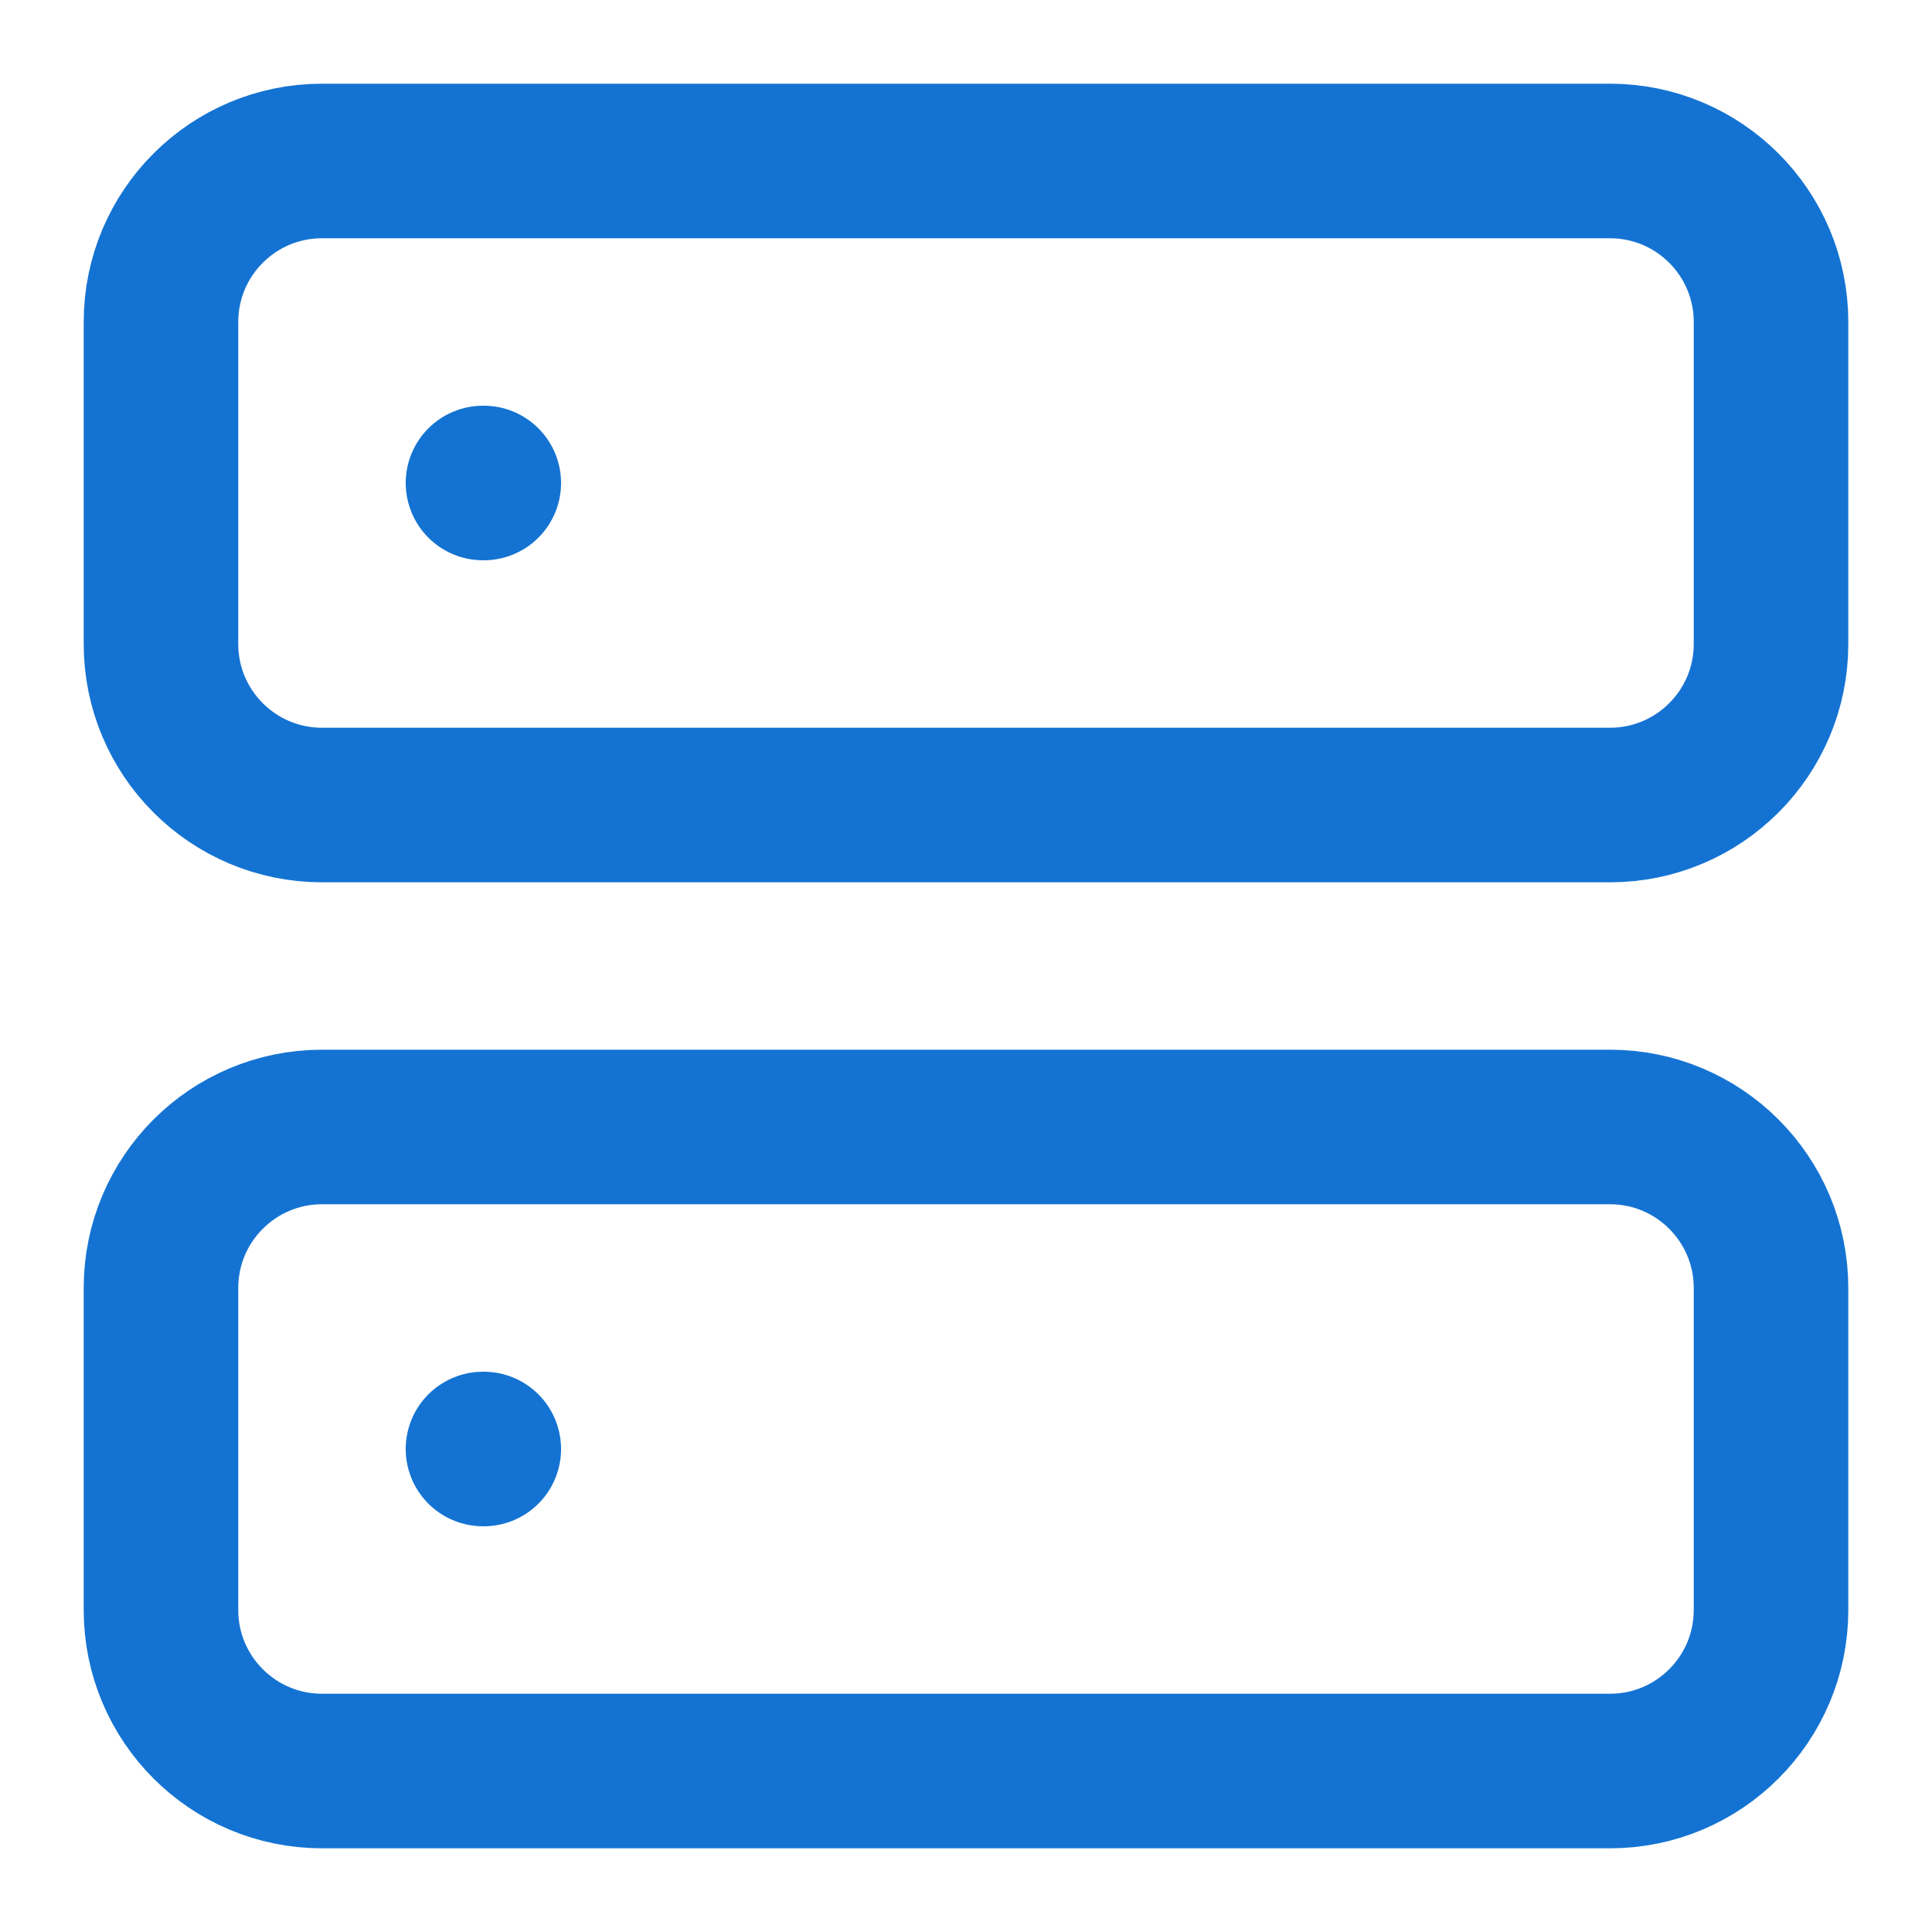
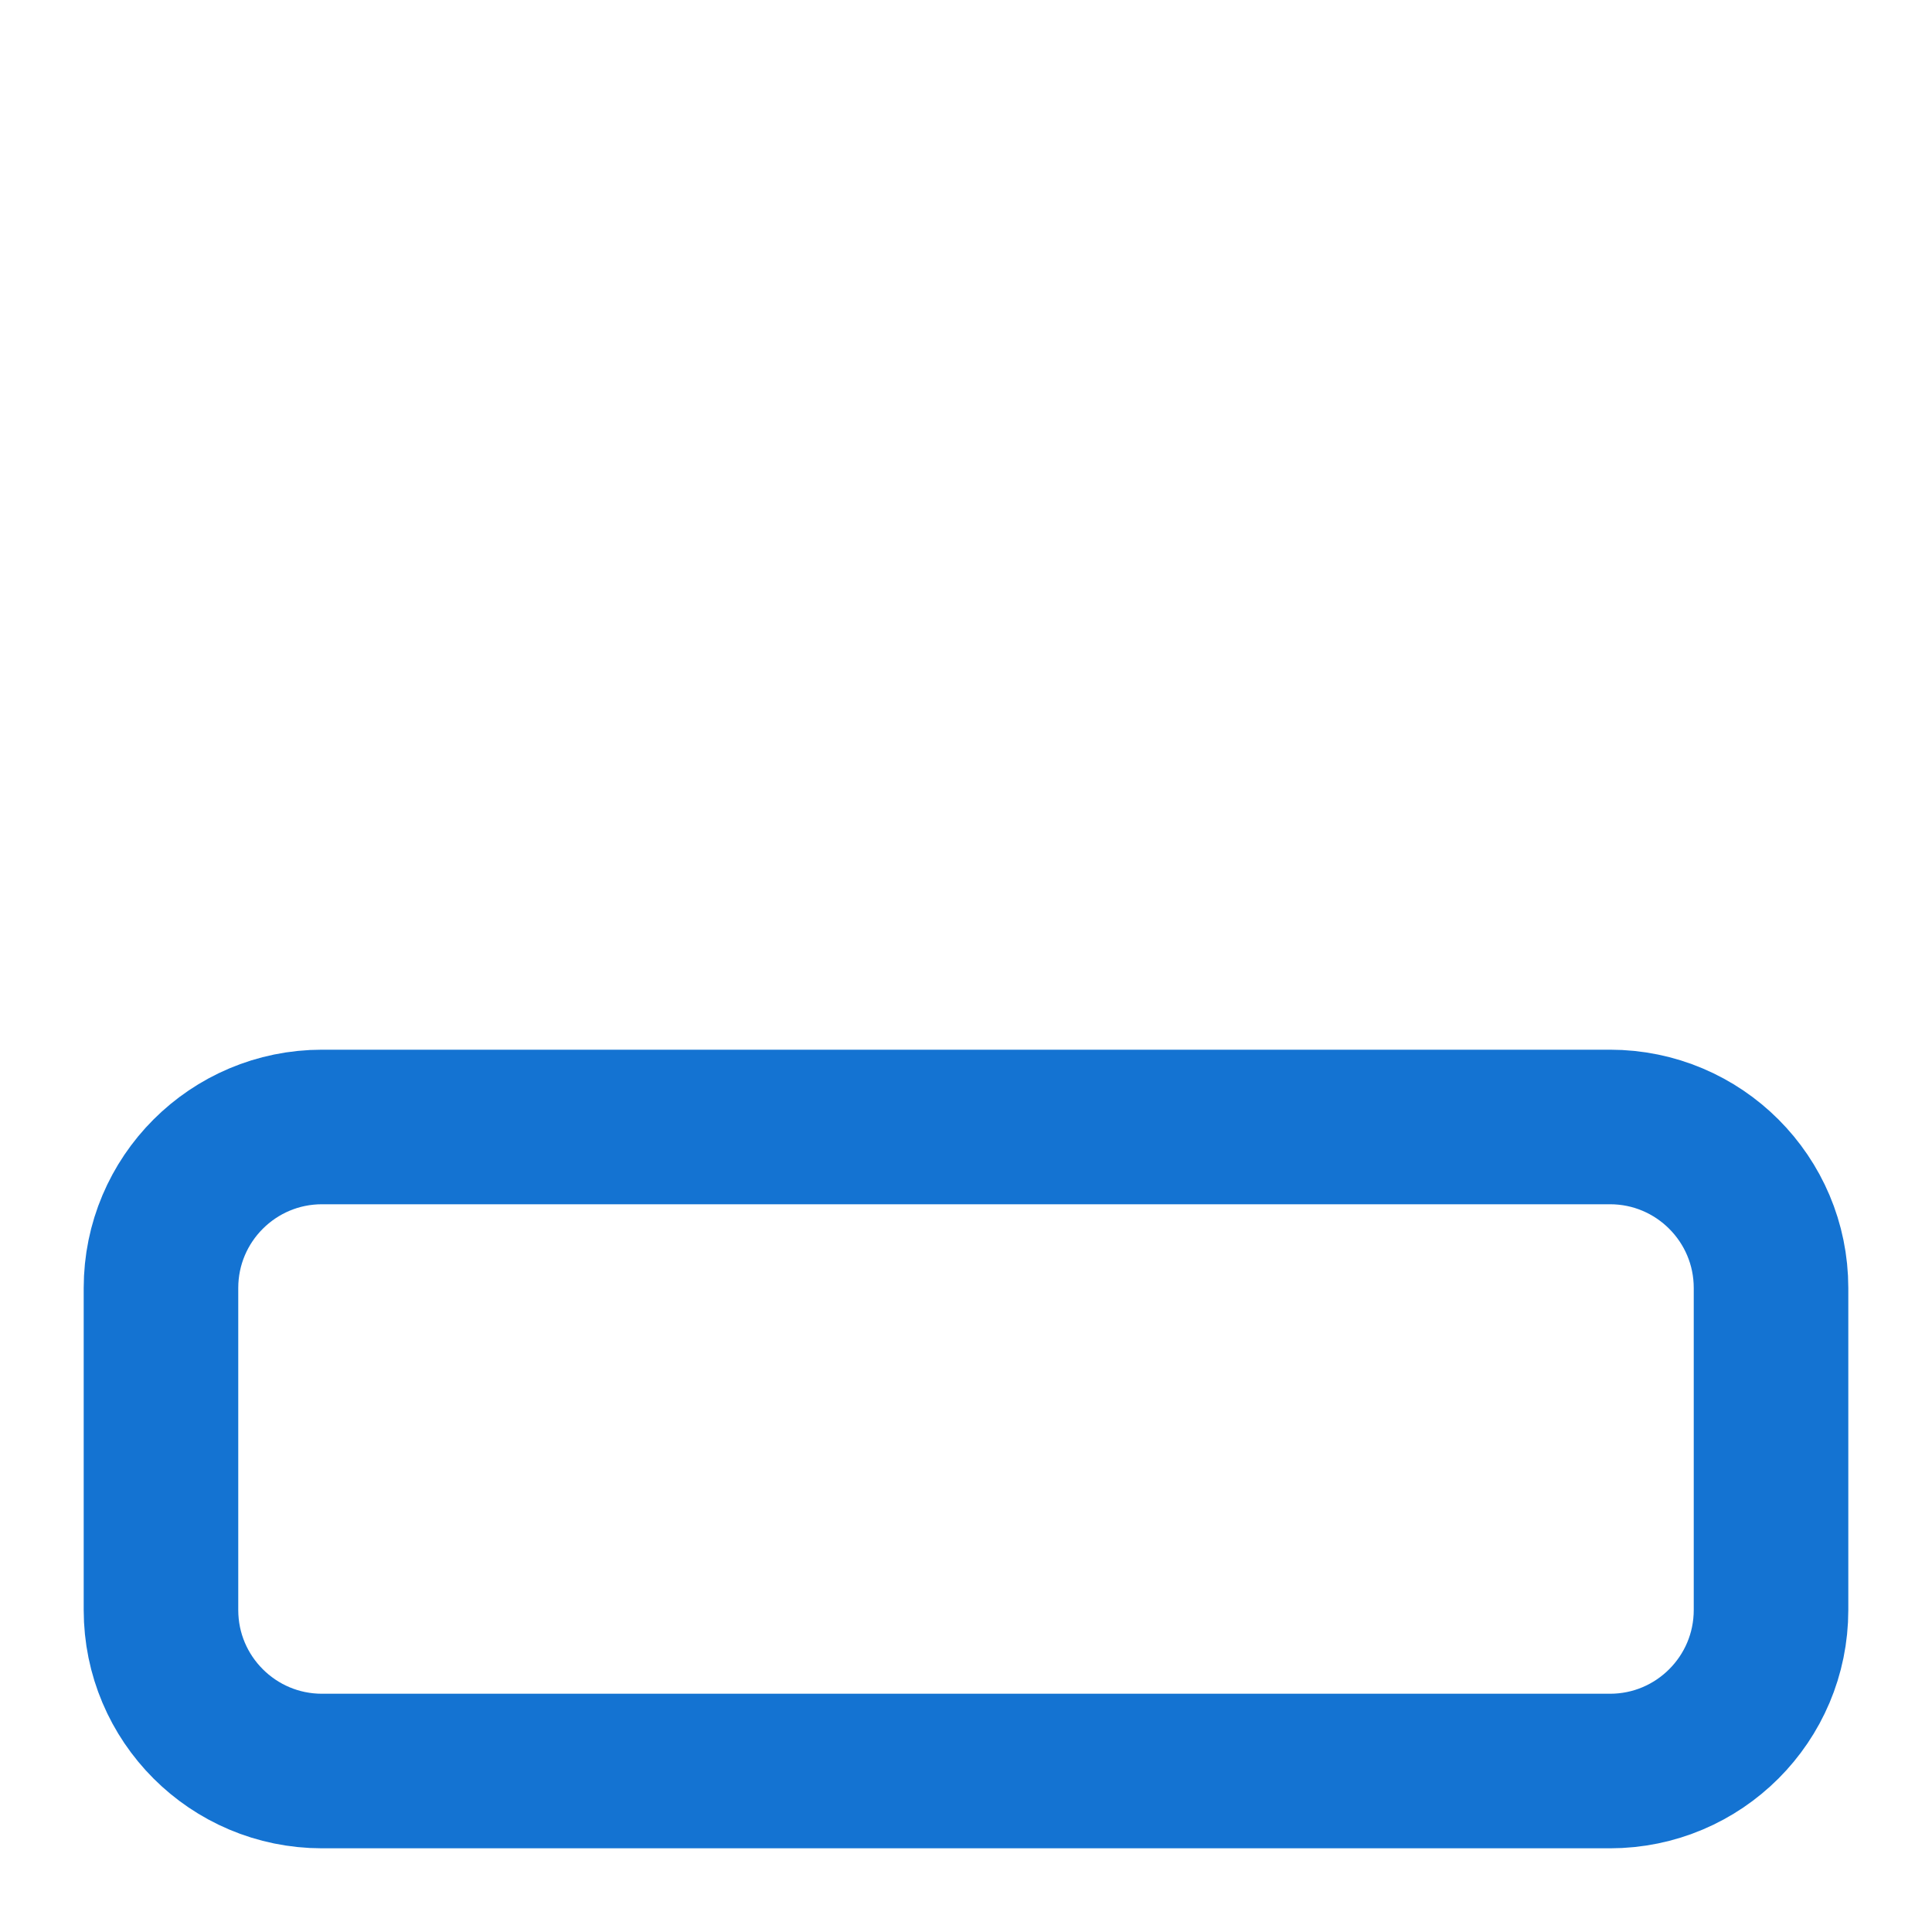
<svg xmlns="http://www.w3.org/2000/svg" width="25" height="25" viewBox="0 0 25 25" fill="none">
-   <path d="M20.833 2.083H4.167C3.016 2.083 2.083 3.016 2.083 4.167V8.333C2.083 9.484 3.016 10.417 4.167 10.417H20.833C21.984 10.417 22.917 9.484 22.917 8.333V4.167C22.917 3.016 21.984 2.083 20.833 2.083Z" stroke="#1473D2" stroke-width="2" stroke-linecap="round" stroke-linejoin="round" />
  <path d="M20.833 14.583H4.167C3.016 14.583 2.083 15.516 2.083 16.667V20.833C2.083 21.984 3.016 22.917 4.167 22.917H20.833C21.984 22.917 22.917 21.984 22.917 20.833V16.667C22.917 15.516 21.984 14.583 20.833 14.583Z" stroke="#1473D2" stroke-width="2" stroke-linecap="round" stroke-linejoin="round" />
-   <path d="M6.25 6.25H6.26" stroke="#1473D2" stroke-width="2" stroke-linecap="round" stroke-linejoin="round" />
-   <path d="M6.25 18.75H6.26" stroke="#1473D2" stroke-width="2" stroke-linecap="round" stroke-linejoin="round" />
</svg>